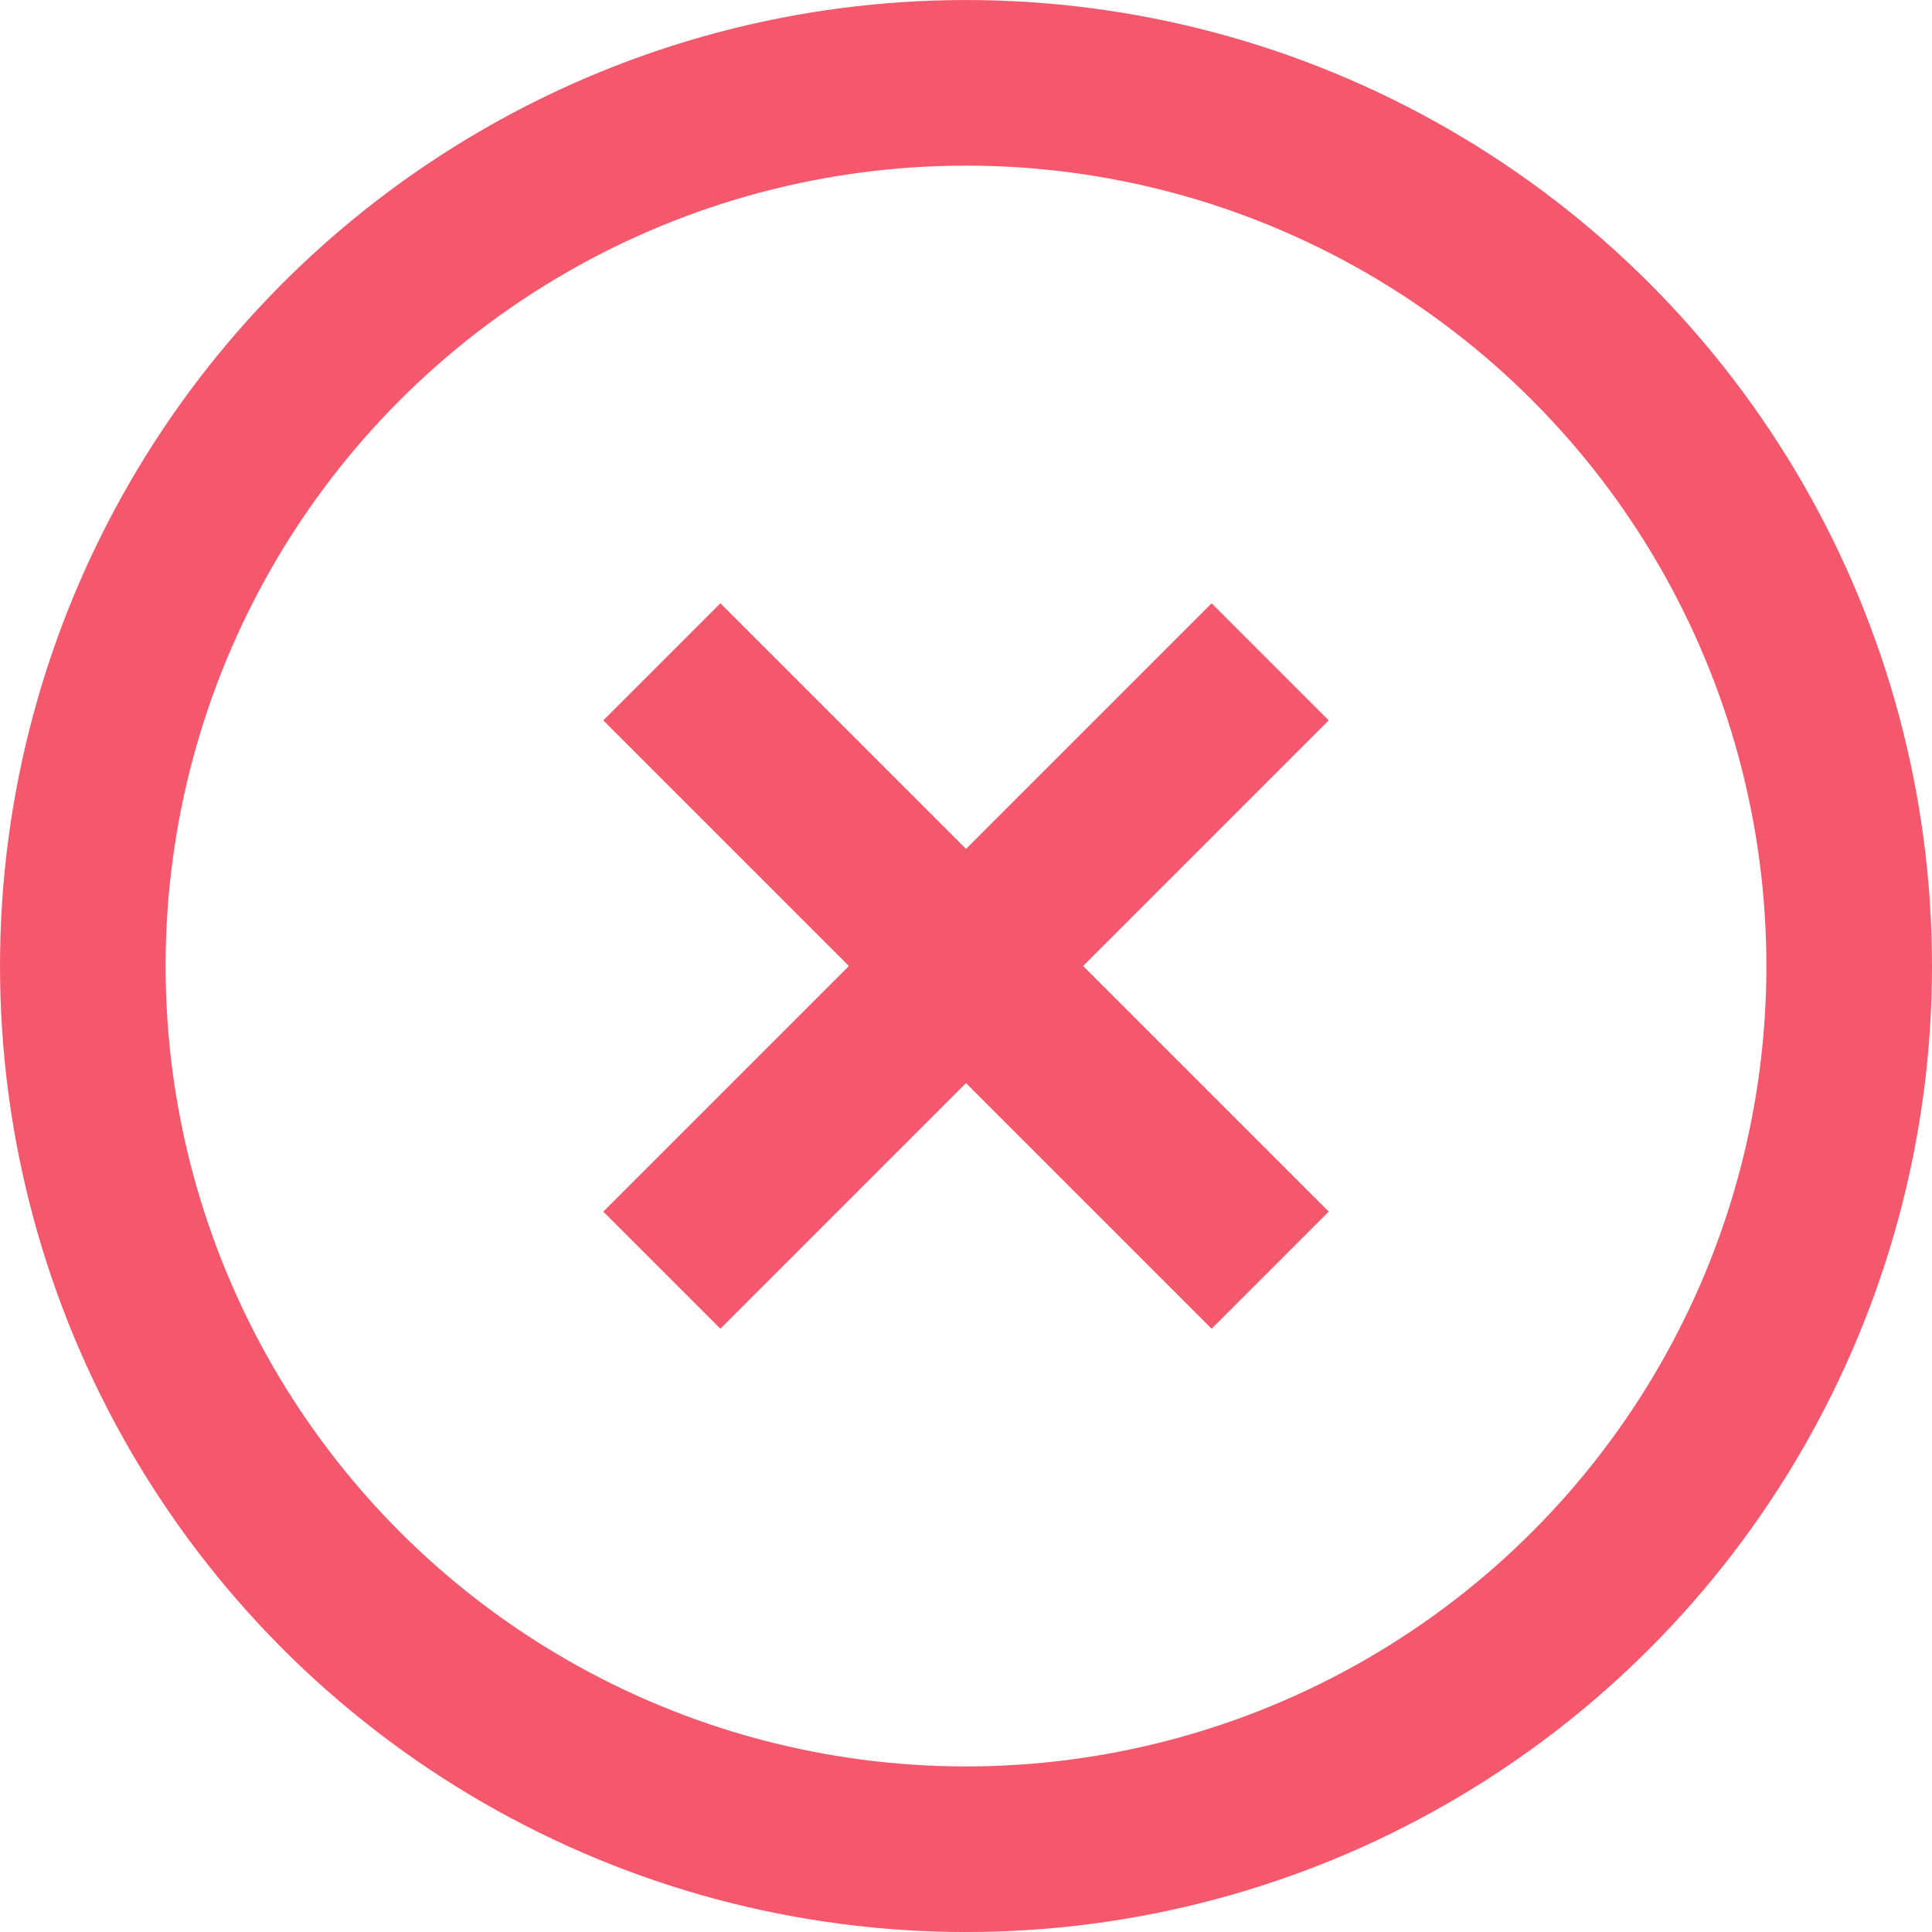
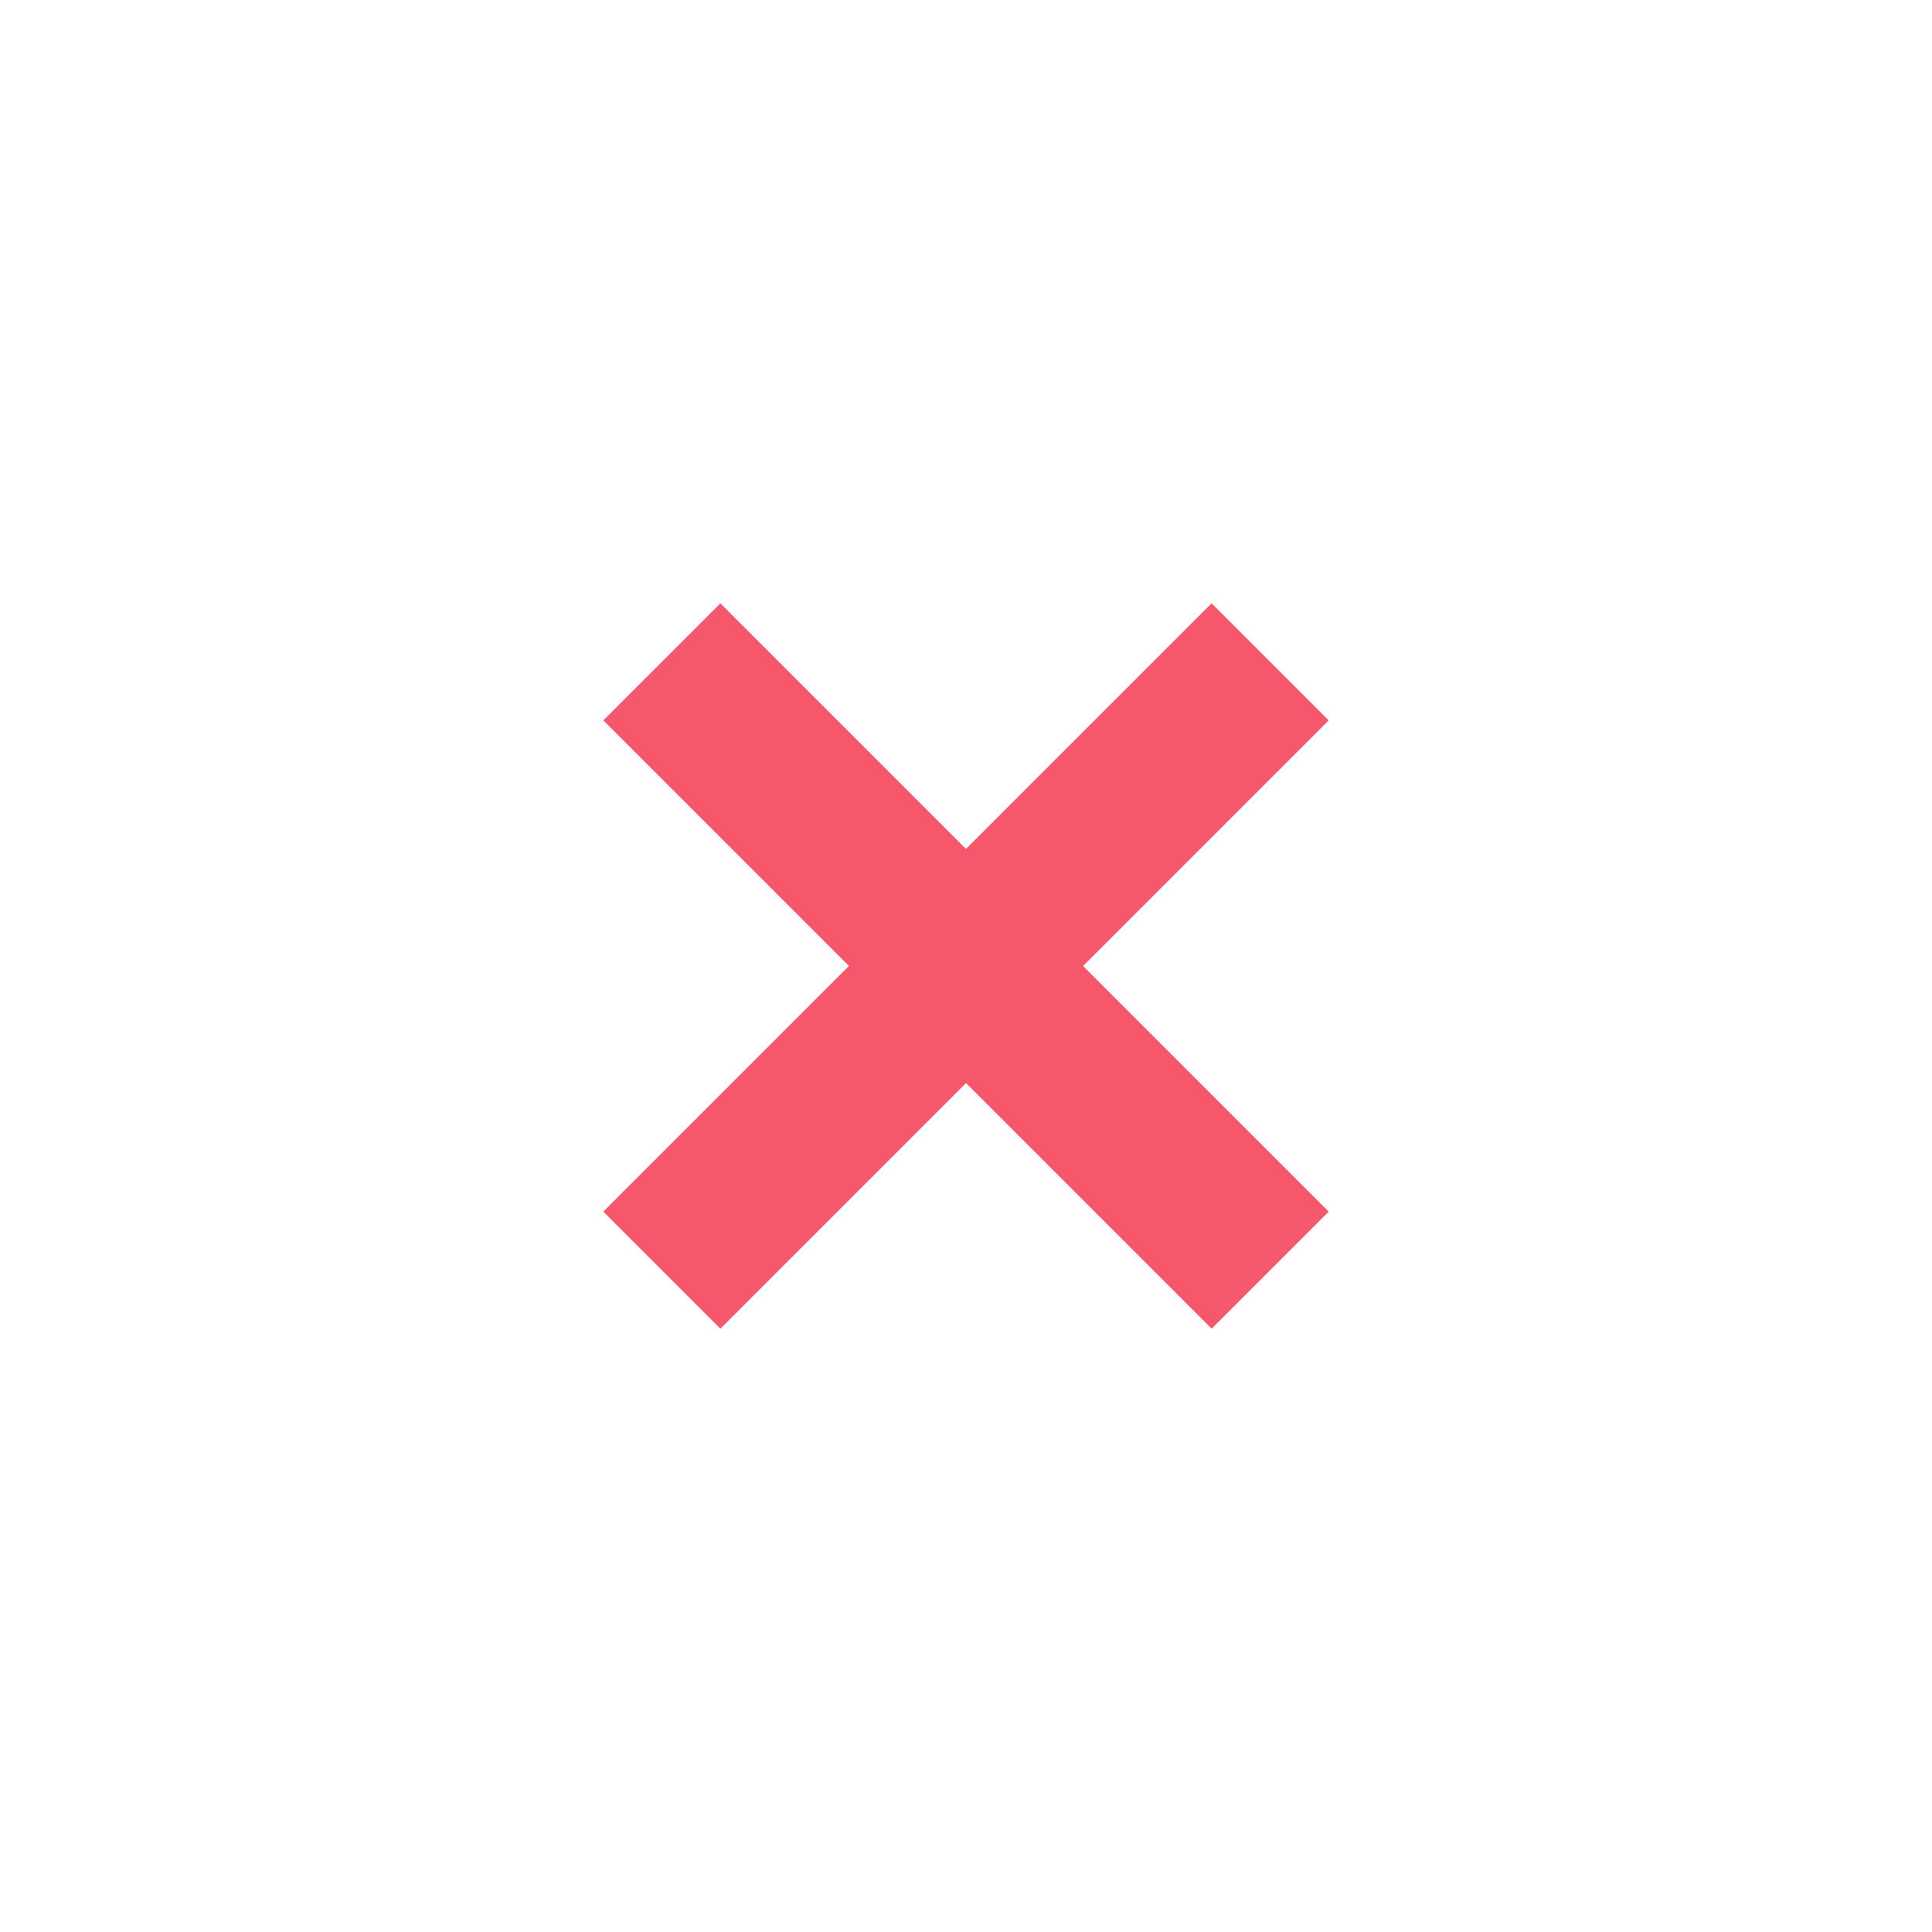
<svg xmlns="http://www.w3.org/2000/svg" width="70" height="70" viewBox="0 0 70 70">
  <g id="Group_33077" data-name="Group 33077" transform="translate(5.629 5.629)">
    <g id="Ellipse_2831" data-name="Ellipse 2831" transform="translate(0.371 0.372)" fill="none" stroke="#f5586c" stroke-width="6">
      <circle cx="29" cy="29" r="29" stroke="none" />
-       <circle cx="29" cy="29" r="32" fill="none" />
    </g>
    <line id="Line_861" data-name="Line 861" x2="22.04" y2="22.04" transform="translate(18.351 18.351)" fill="none" stroke="#f5586c" stroke-width="6" />
    <line id="Line_862" data-name="Line 862" x1="22.04" y2="22.04" transform="translate(18.351 18.351)" fill="none" stroke="#f5586c" stroke-width="6" />
  </g>
</svg>